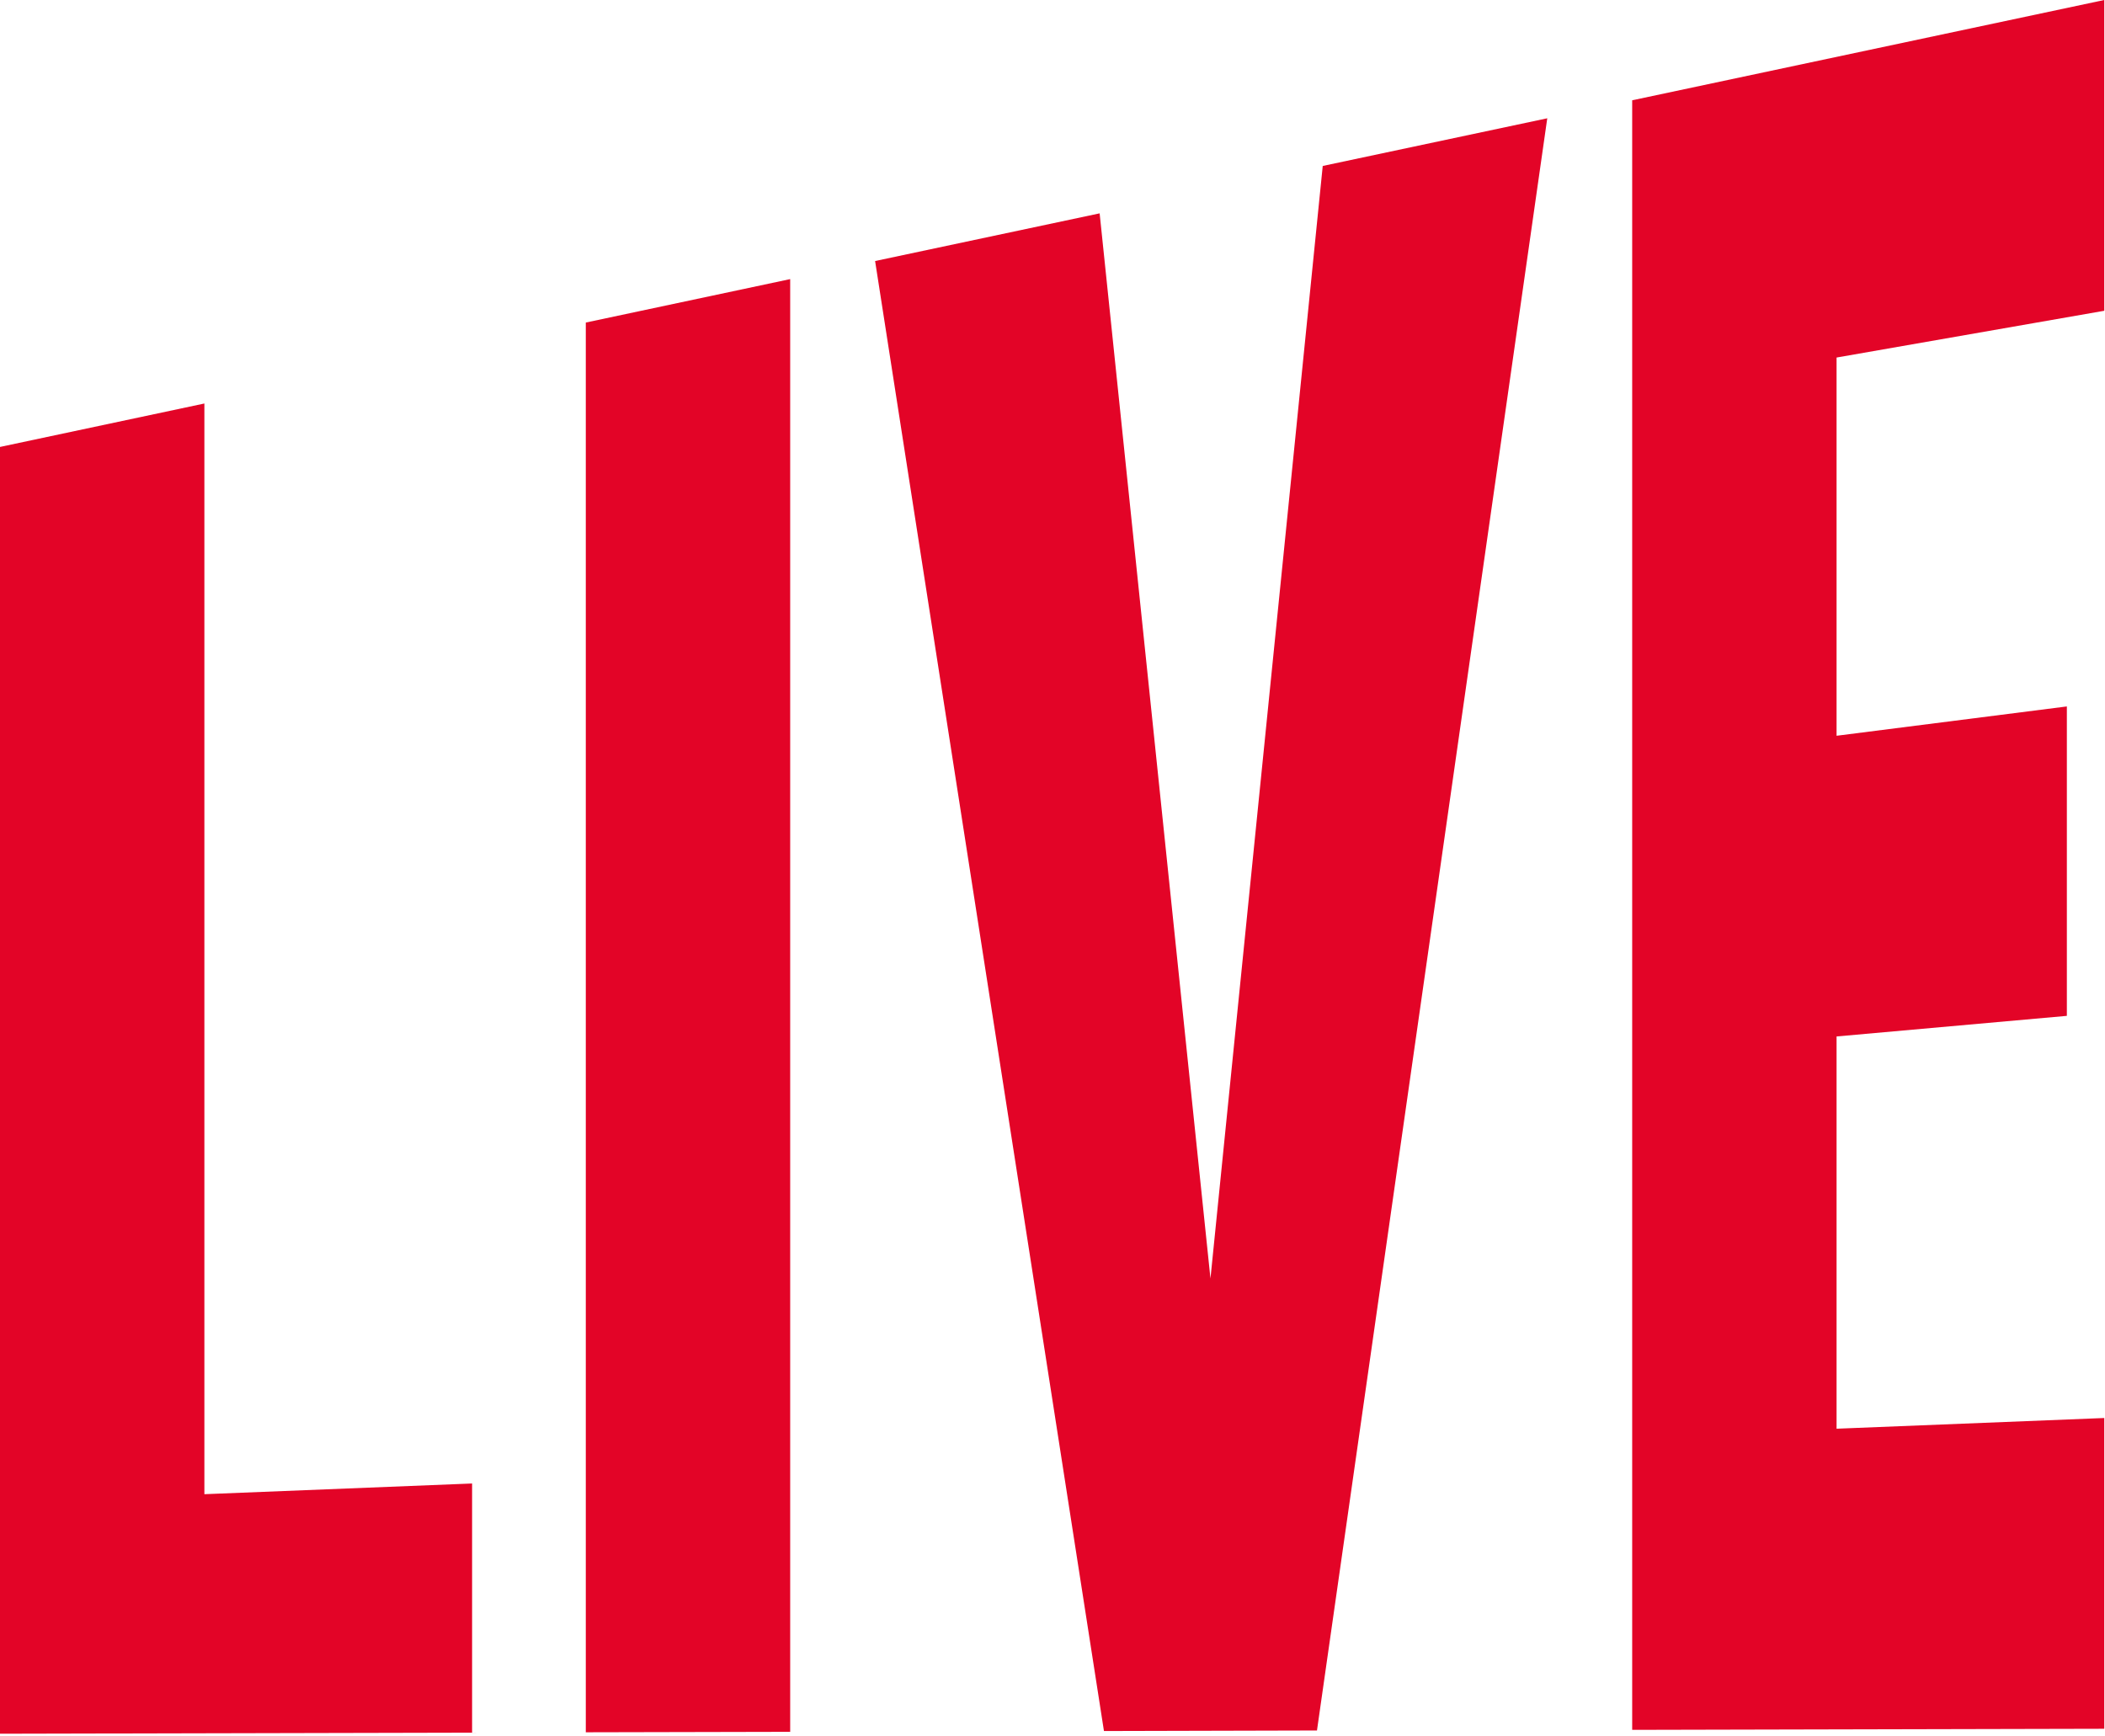
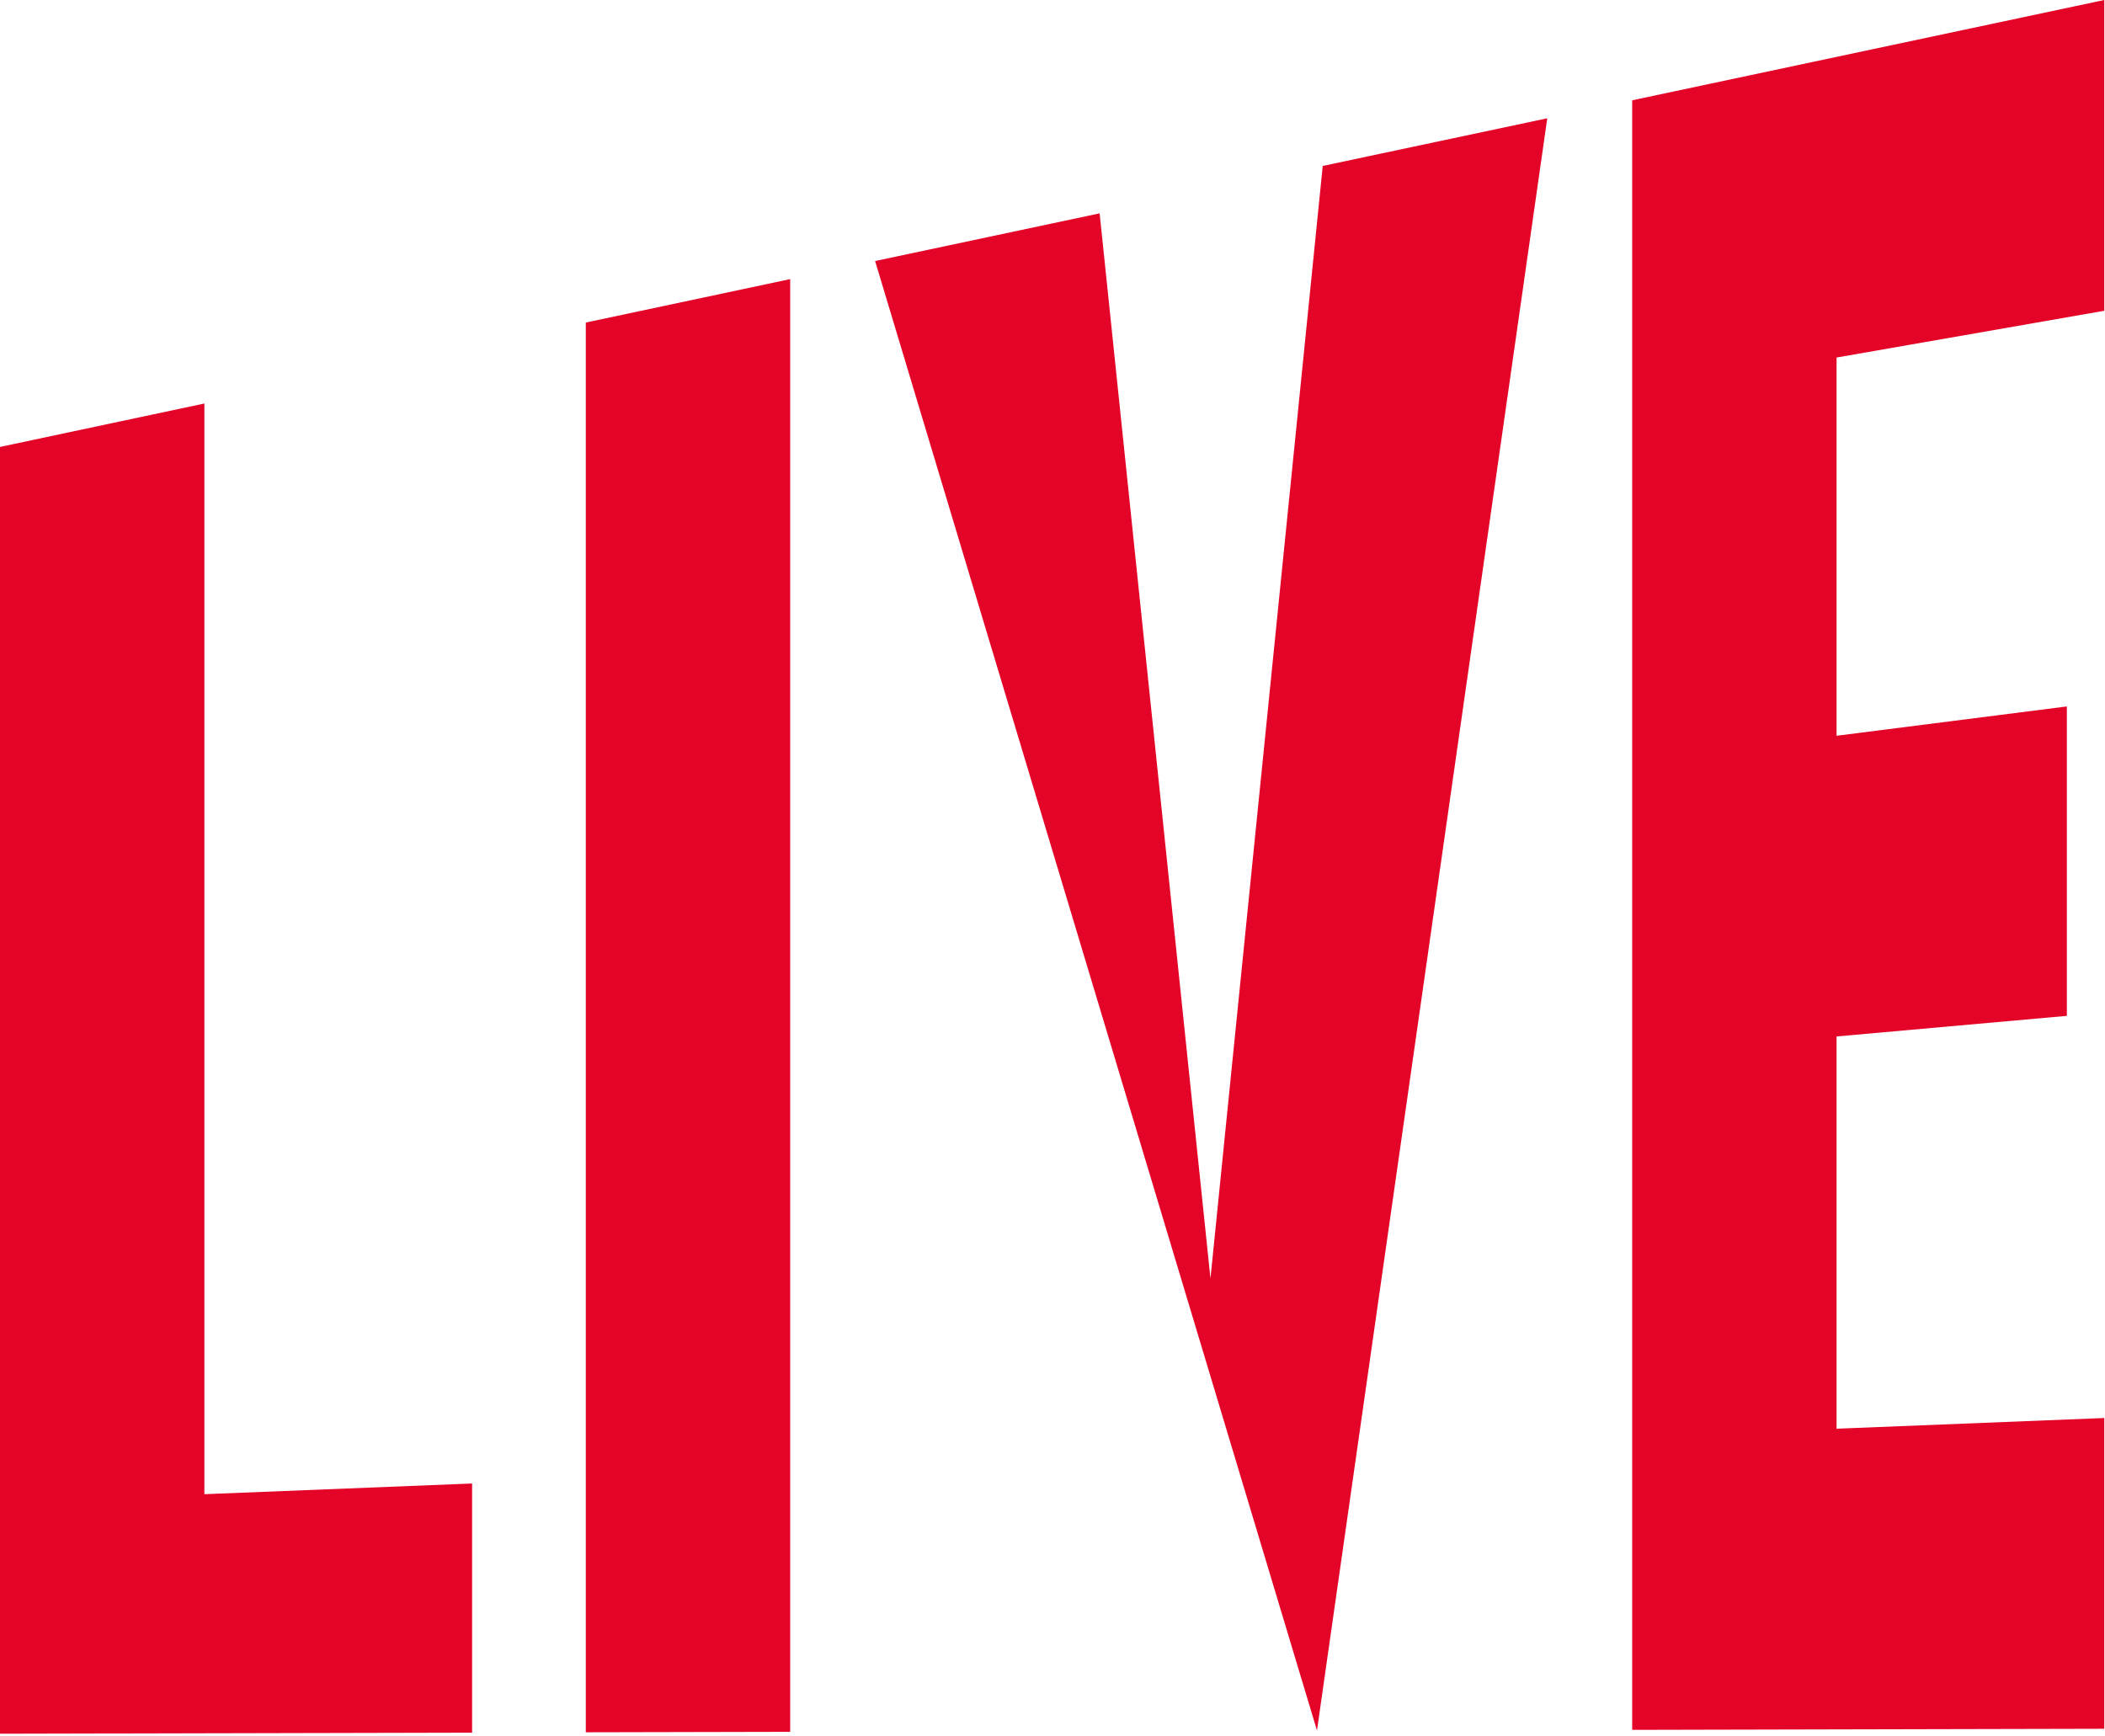
<svg xmlns="http://www.w3.org/2000/svg" width="234" height="193" viewBox="0 0 234 193" fill="none">
-   <path d="M134.56 142.14L122.24 23.72L97.28 29.02L122.72 192.45L146.4 192.39L172 13.15L147.04 18.45L134.56 142.14ZM233.92 34.55V0L181.44 11.15V192.32L233.92 192.2V157.65L204.16 158.84V115.23L229.76 112.94V78.54L204.16 81.8V39.75L233.92 34.55ZM65.12 192.59L87.84 192.54V31.03L65.12 35.86V192.6V192.59ZM22.72 44.86L0 49.69V192.75L52.48 192.63V164.93L22.72 166.12V44.86Z" fill="#E30427" />
+   <path d="M134.56 142.14L122.24 23.72L97.28 29.02L146.4 192.39L172 13.15L147.04 18.45L134.56 142.14ZM233.92 34.55V0L181.44 11.15V192.32L233.92 192.2V157.65L204.16 158.84V115.23L229.76 112.94V78.54L204.16 81.8V39.75L233.92 34.55ZM65.12 192.59L87.84 192.54V31.03L65.12 35.86V192.6V192.59ZM22.72 44.86L0 49.69V192.75L52.48 192.63V164.93L22.72 166.12V44.86Z" fill="#E30427" />
</svg>